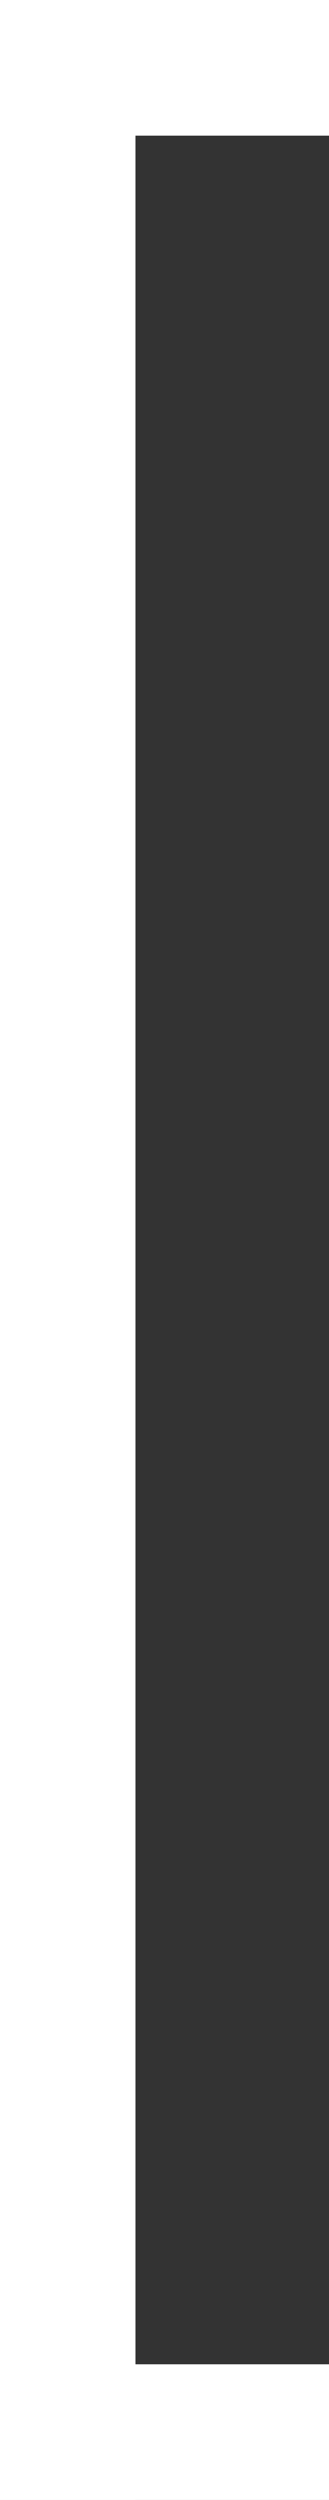
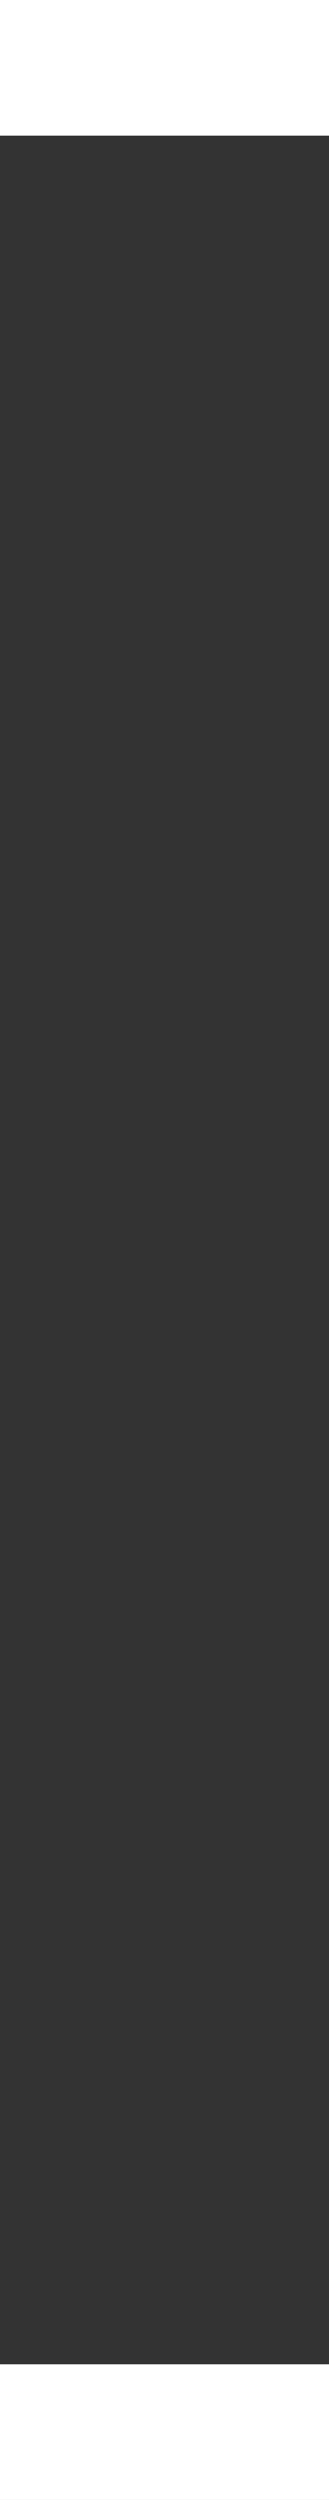
<svg xmlns="http://www.w3.org/2000/svg" width="34" height="258" viewBox="0 0 34 258" fill="none">
  <rect x="0" y="0" width="34" height="258" fill="#333333" stroke="none" />
-   <rect width="14" height="258" fill="white" />
  <rect x="34" width="14" height="34" transform="rotate(90 34 0)" fill="white" />
  <rect x="34" y="244" width="14" height="34" transform="rotate(90 34 244)" fill="white" />
</svg>